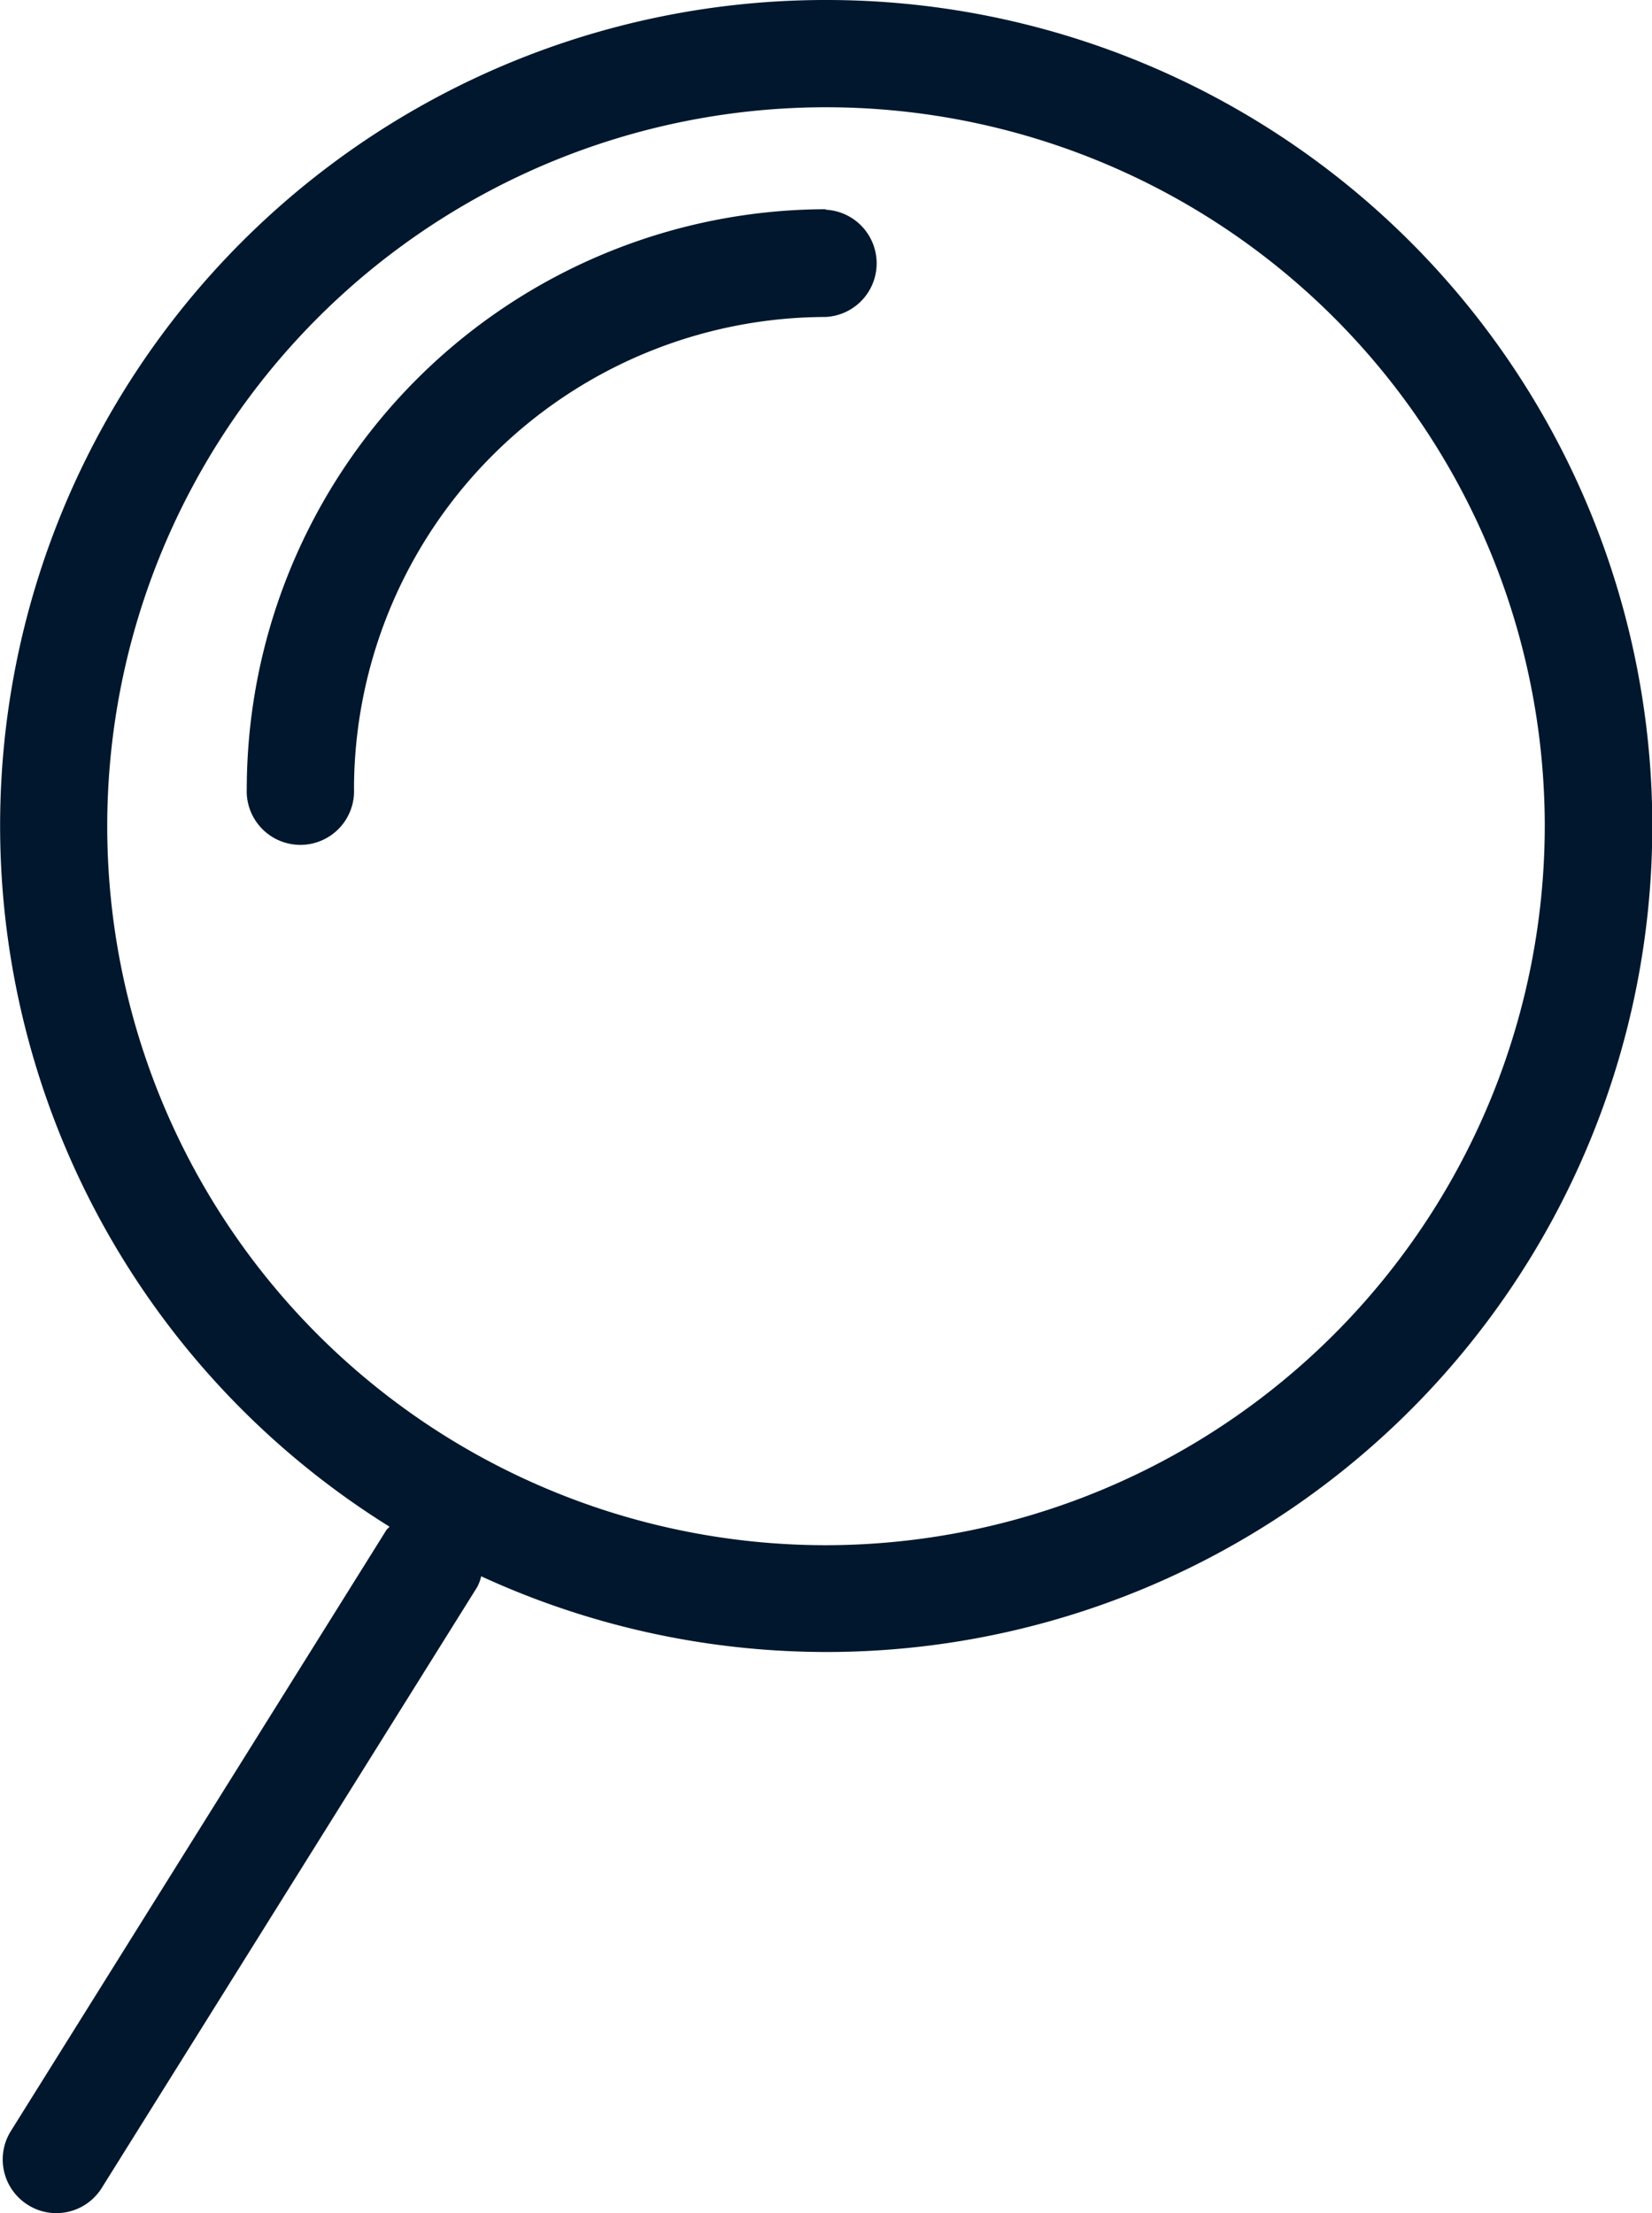
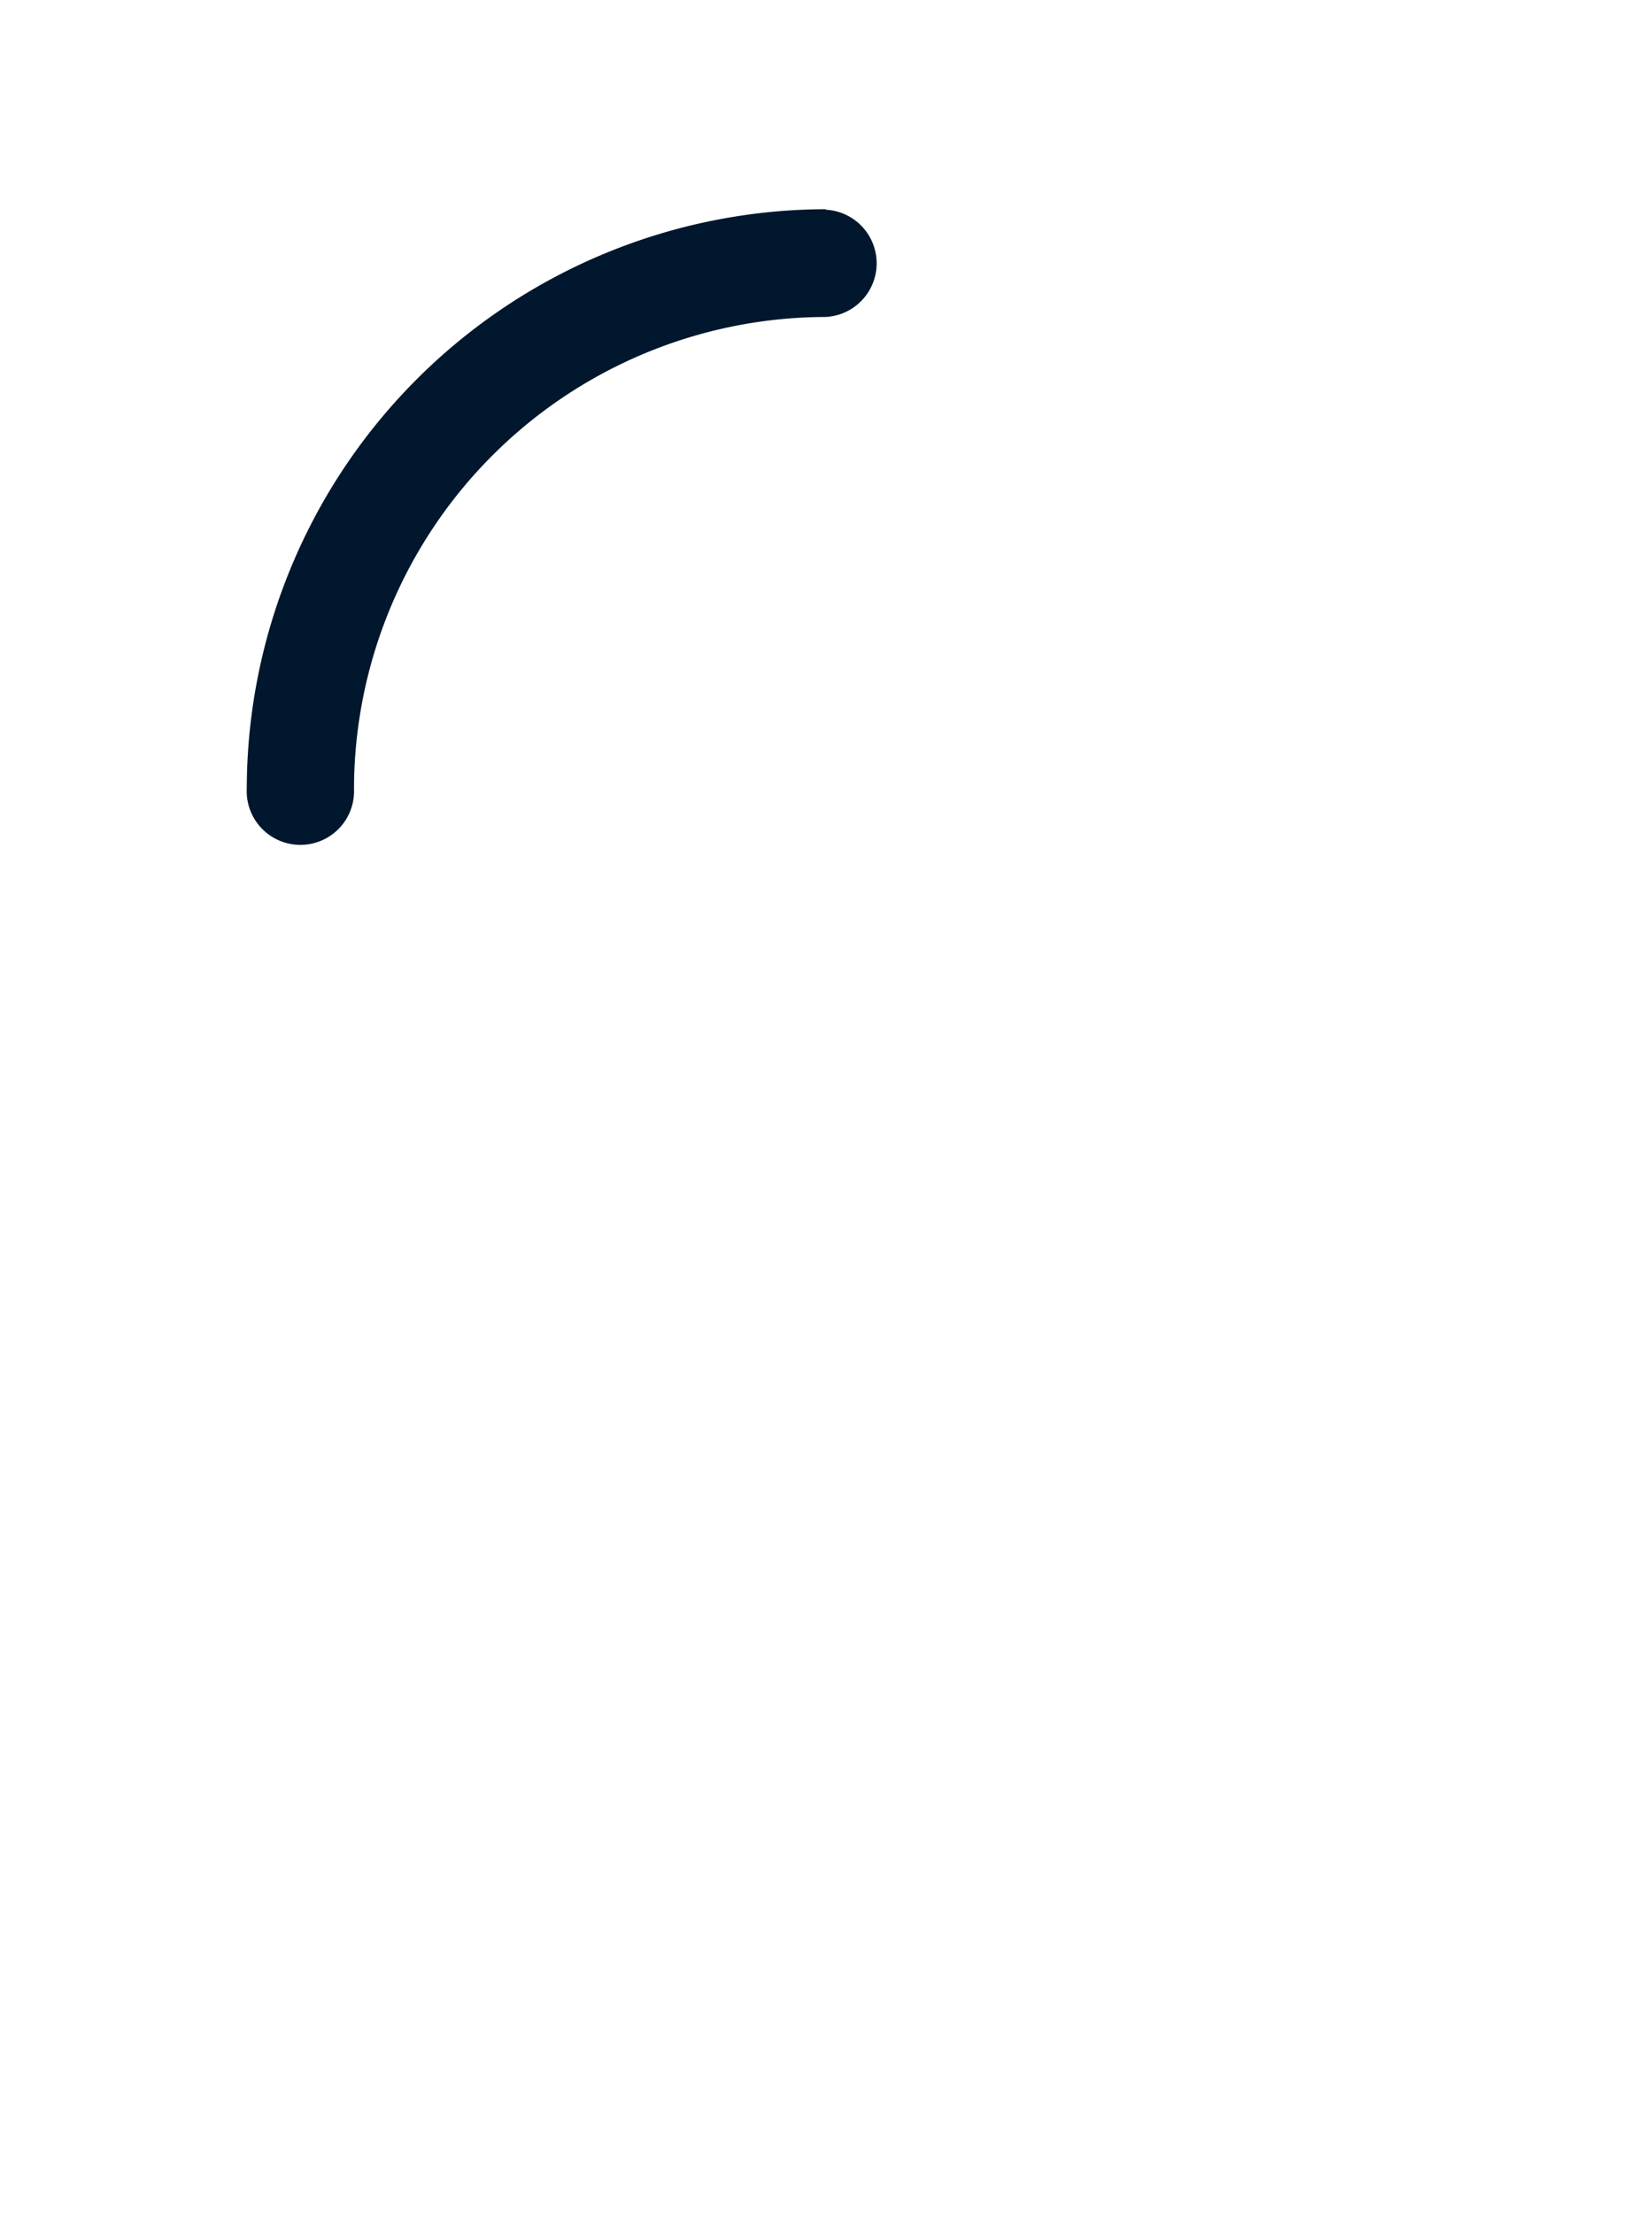
<svg xmlns="http://www.w3.org/2000/svg" viewBox="0 0 136.64 183">
  <defs>
    <style>.cls-1{fill:#00172d;}</style>
  </defs>
  <title>search MDK</title>
  <g id="Layer_2" data-name="Layer 2">
    <g id="Layer_1-2" data-name="Layer 1">
-       <path class="cls-1" d="M68.32,0a68.27,68.27,0,0,0-36.1,126.24c-.08.11-.2.17-.27.29L.9,176.21a4.43,4.43,0,0,0,1.41,6.11,4.38,4.38,0,0,0,2.34.68,4.43,4.43,0,0,0,3.77-2.09l31.05-49.68a3.68,3.68,0,0,0,.33-.89A68.3,68.3,0,1,0,68.32,0Zm0,127.77a59.45,59.45,0,1,1,59.45-59.45A59.52,59.52,0,0,1,68.32,127.77Z" />
      <path class="cls-1" d="M68.32,17.3A48,48,0,0,0,20.41,65.21a4.44,4.44,0,1,0,8.87,0,39.09,39.09,0,0,1,39-39,4.44,4.44,0,0,0,0-8.87Z" />
    </g>
  </g>
</svg>